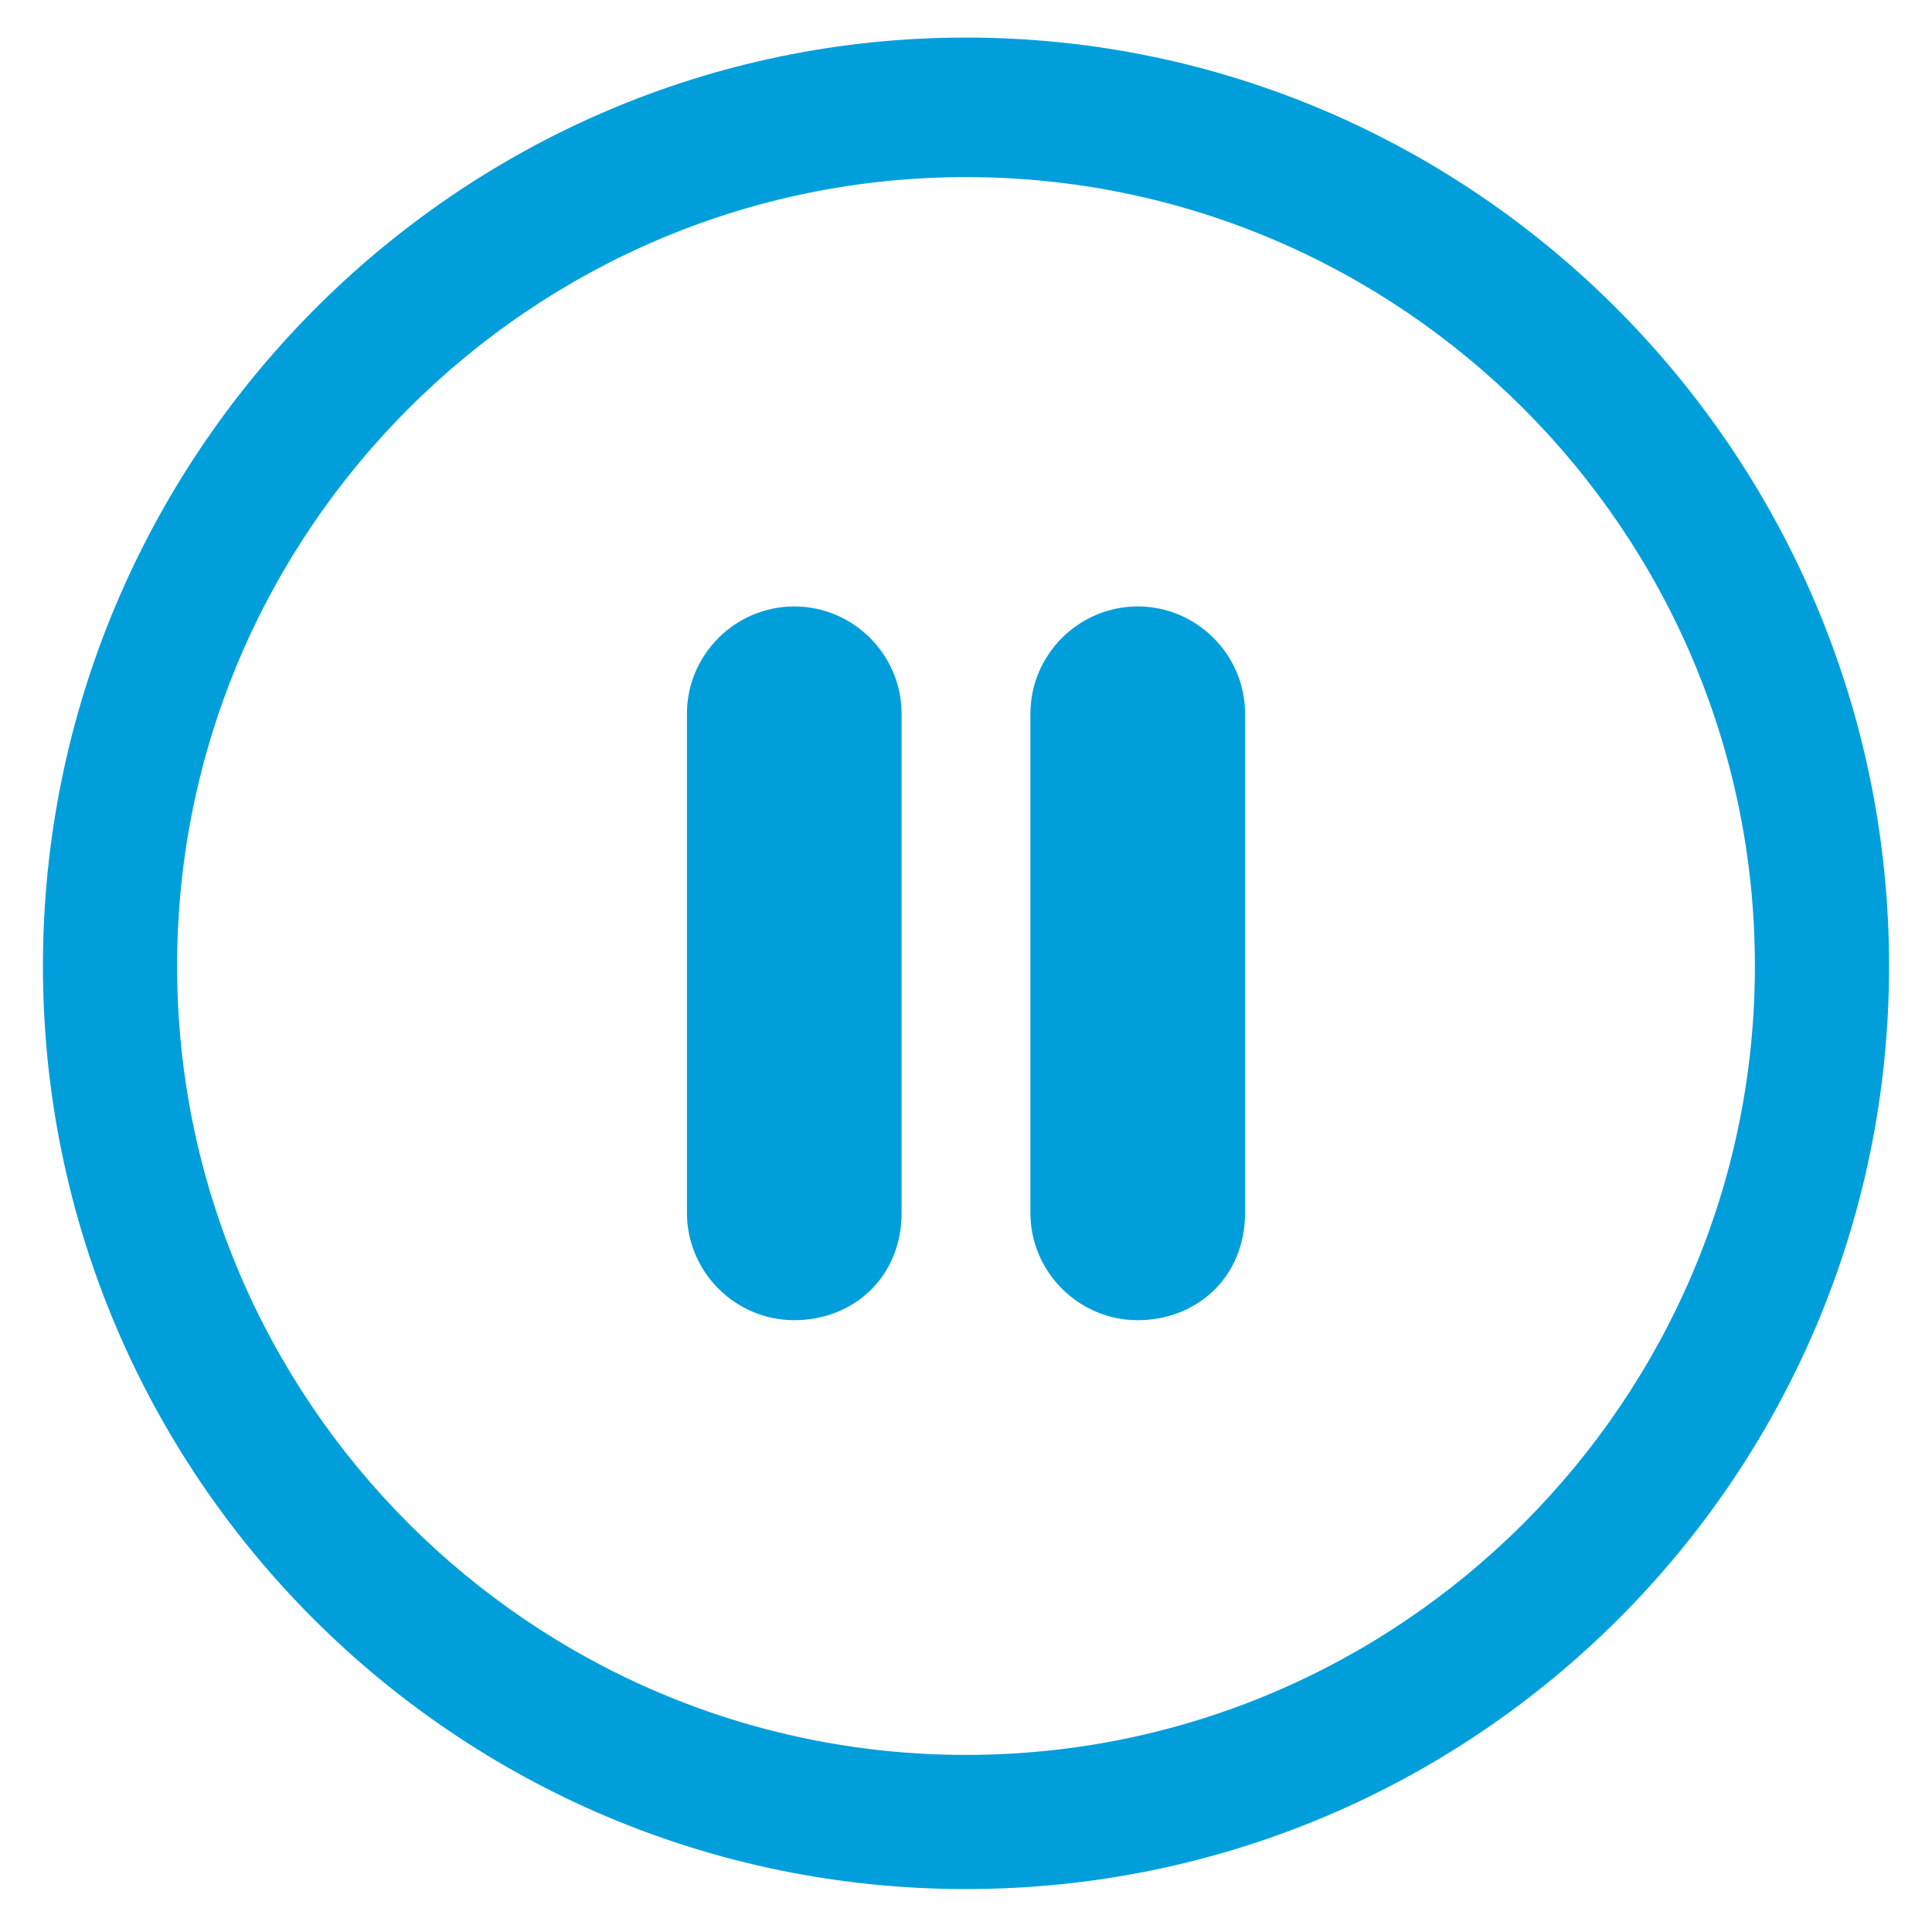
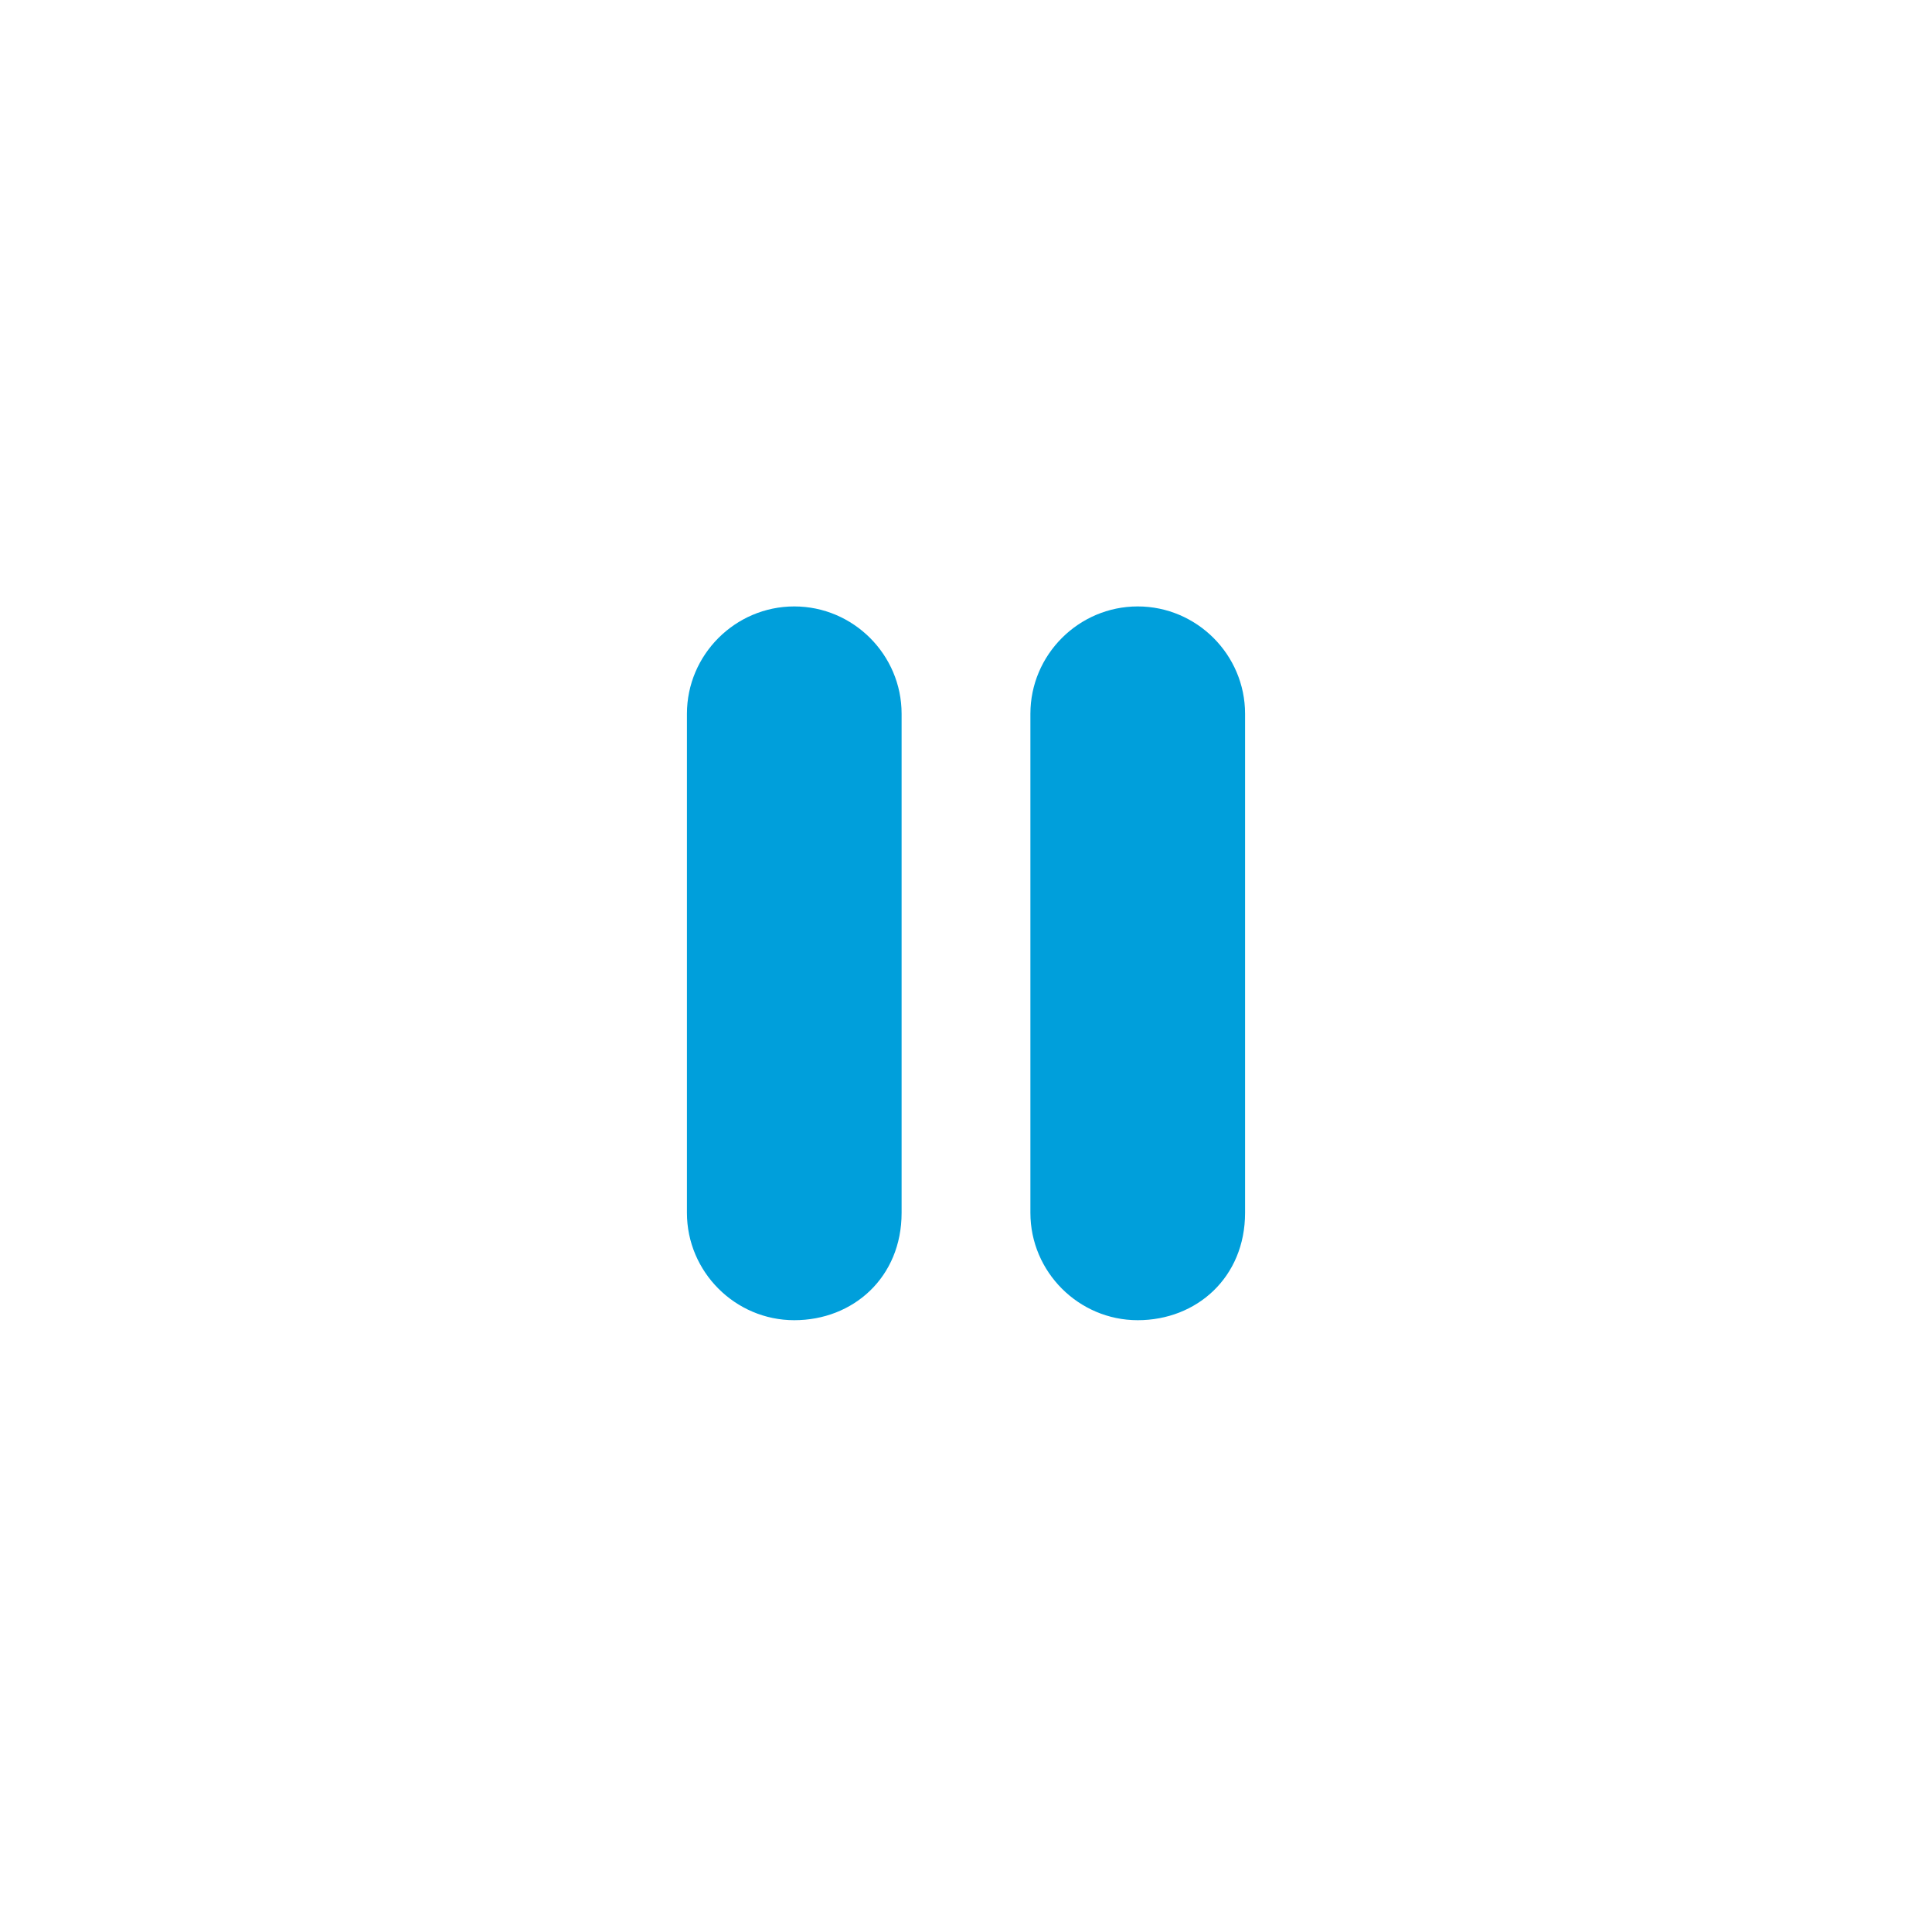
<svg xmlns="http://www.w3.org/2000/svg" version="1.1" x="0px" y="0px" viewBox="0 0 36 36" style="enable-background:new 0 0 36 36;" xml:space="preserve">
  <style type="text/css">
	.st0{display:none;}
	.st1{display:inline;fill:#ABABAB;}
	.st2{fill:#009FDB;}
</style>
  <g id="Icons" class="st0">
    <path class="st1" d="M28.2,3H7.8C6.8,3,6,3.8,6,4.8v26.4c0,1,0.8,1.8,1.8,1.8h20.4c1,0,1.8-0.8,1.8-1.8V4.8C30,3.8,29.2,3,28.2,3z    M22.1,30.9h-2.4c-0.4,0-0.8-0.3-0.8-0.8c0-0.4,0.3-0.8,0.8-0.8h2.4c0.4,0,0.8,0.3,0.8,0.8C22.9,30.6,22.5,30.9,22.1,30.9z    M27.1,30.5c-0.1,0.6-0.6,1-1.1,1.1c-1,0.2-1.9-0.7-1.7-1.7c0.1-0.6,0.6-1,1.1-1.1C26.4,28.6,27.3,29.5,27.1,30.5z M28,26.7   c0,0.4-0.3,0.7-0.7,0.7H8.7c-0.4,0-0.7-0.3-0.7-0.7v-21C8,5.3,8.3,5,8.7,5h18.7C27.7,5,28,5.3,28,5.7V26.7z" />
  </g>
  <g id="Layer_2">
    <g>
-       <path class="st2" d="M18,3.3c8.1,0,14.7,6.6,14.7,14.7S26.1,32.7,18,32.7S3.3,26.1,3.3,18S9.9,3.3,18,3.3 M18,0.7    C8.5,0.7,0.8,8.5,0.8,18S8.5,35.2,18,35.2c9.5,0,17.2-7.7,17.2-17.2S27.5,0.7,18,0.7L18,0.7z" />
-     </g>
+       </g>
    <g>
      <path class="st2" d="M14.8,24.6L14.8,24.6c-1.1,0-2-0.9-2-2v-9.3c0-1.1,0.9-2,2-2h0c1.1,0,2,0.9,2,2v9.3    C16.8,23.8,15.9,24.6,14.8,24.6z" />
      <path class="st2" d="M21.2,24.6L21.2,24.6c-1.1,0-2-0.9-2-2v-9.3c0-1.1,0.9-2,2-2h0c1.1,0,2,0.9,2,2v9.3    C23.2,23.8,22.3,24.6,21.2,24.6z" />
    </g>
  </g>
</svg>